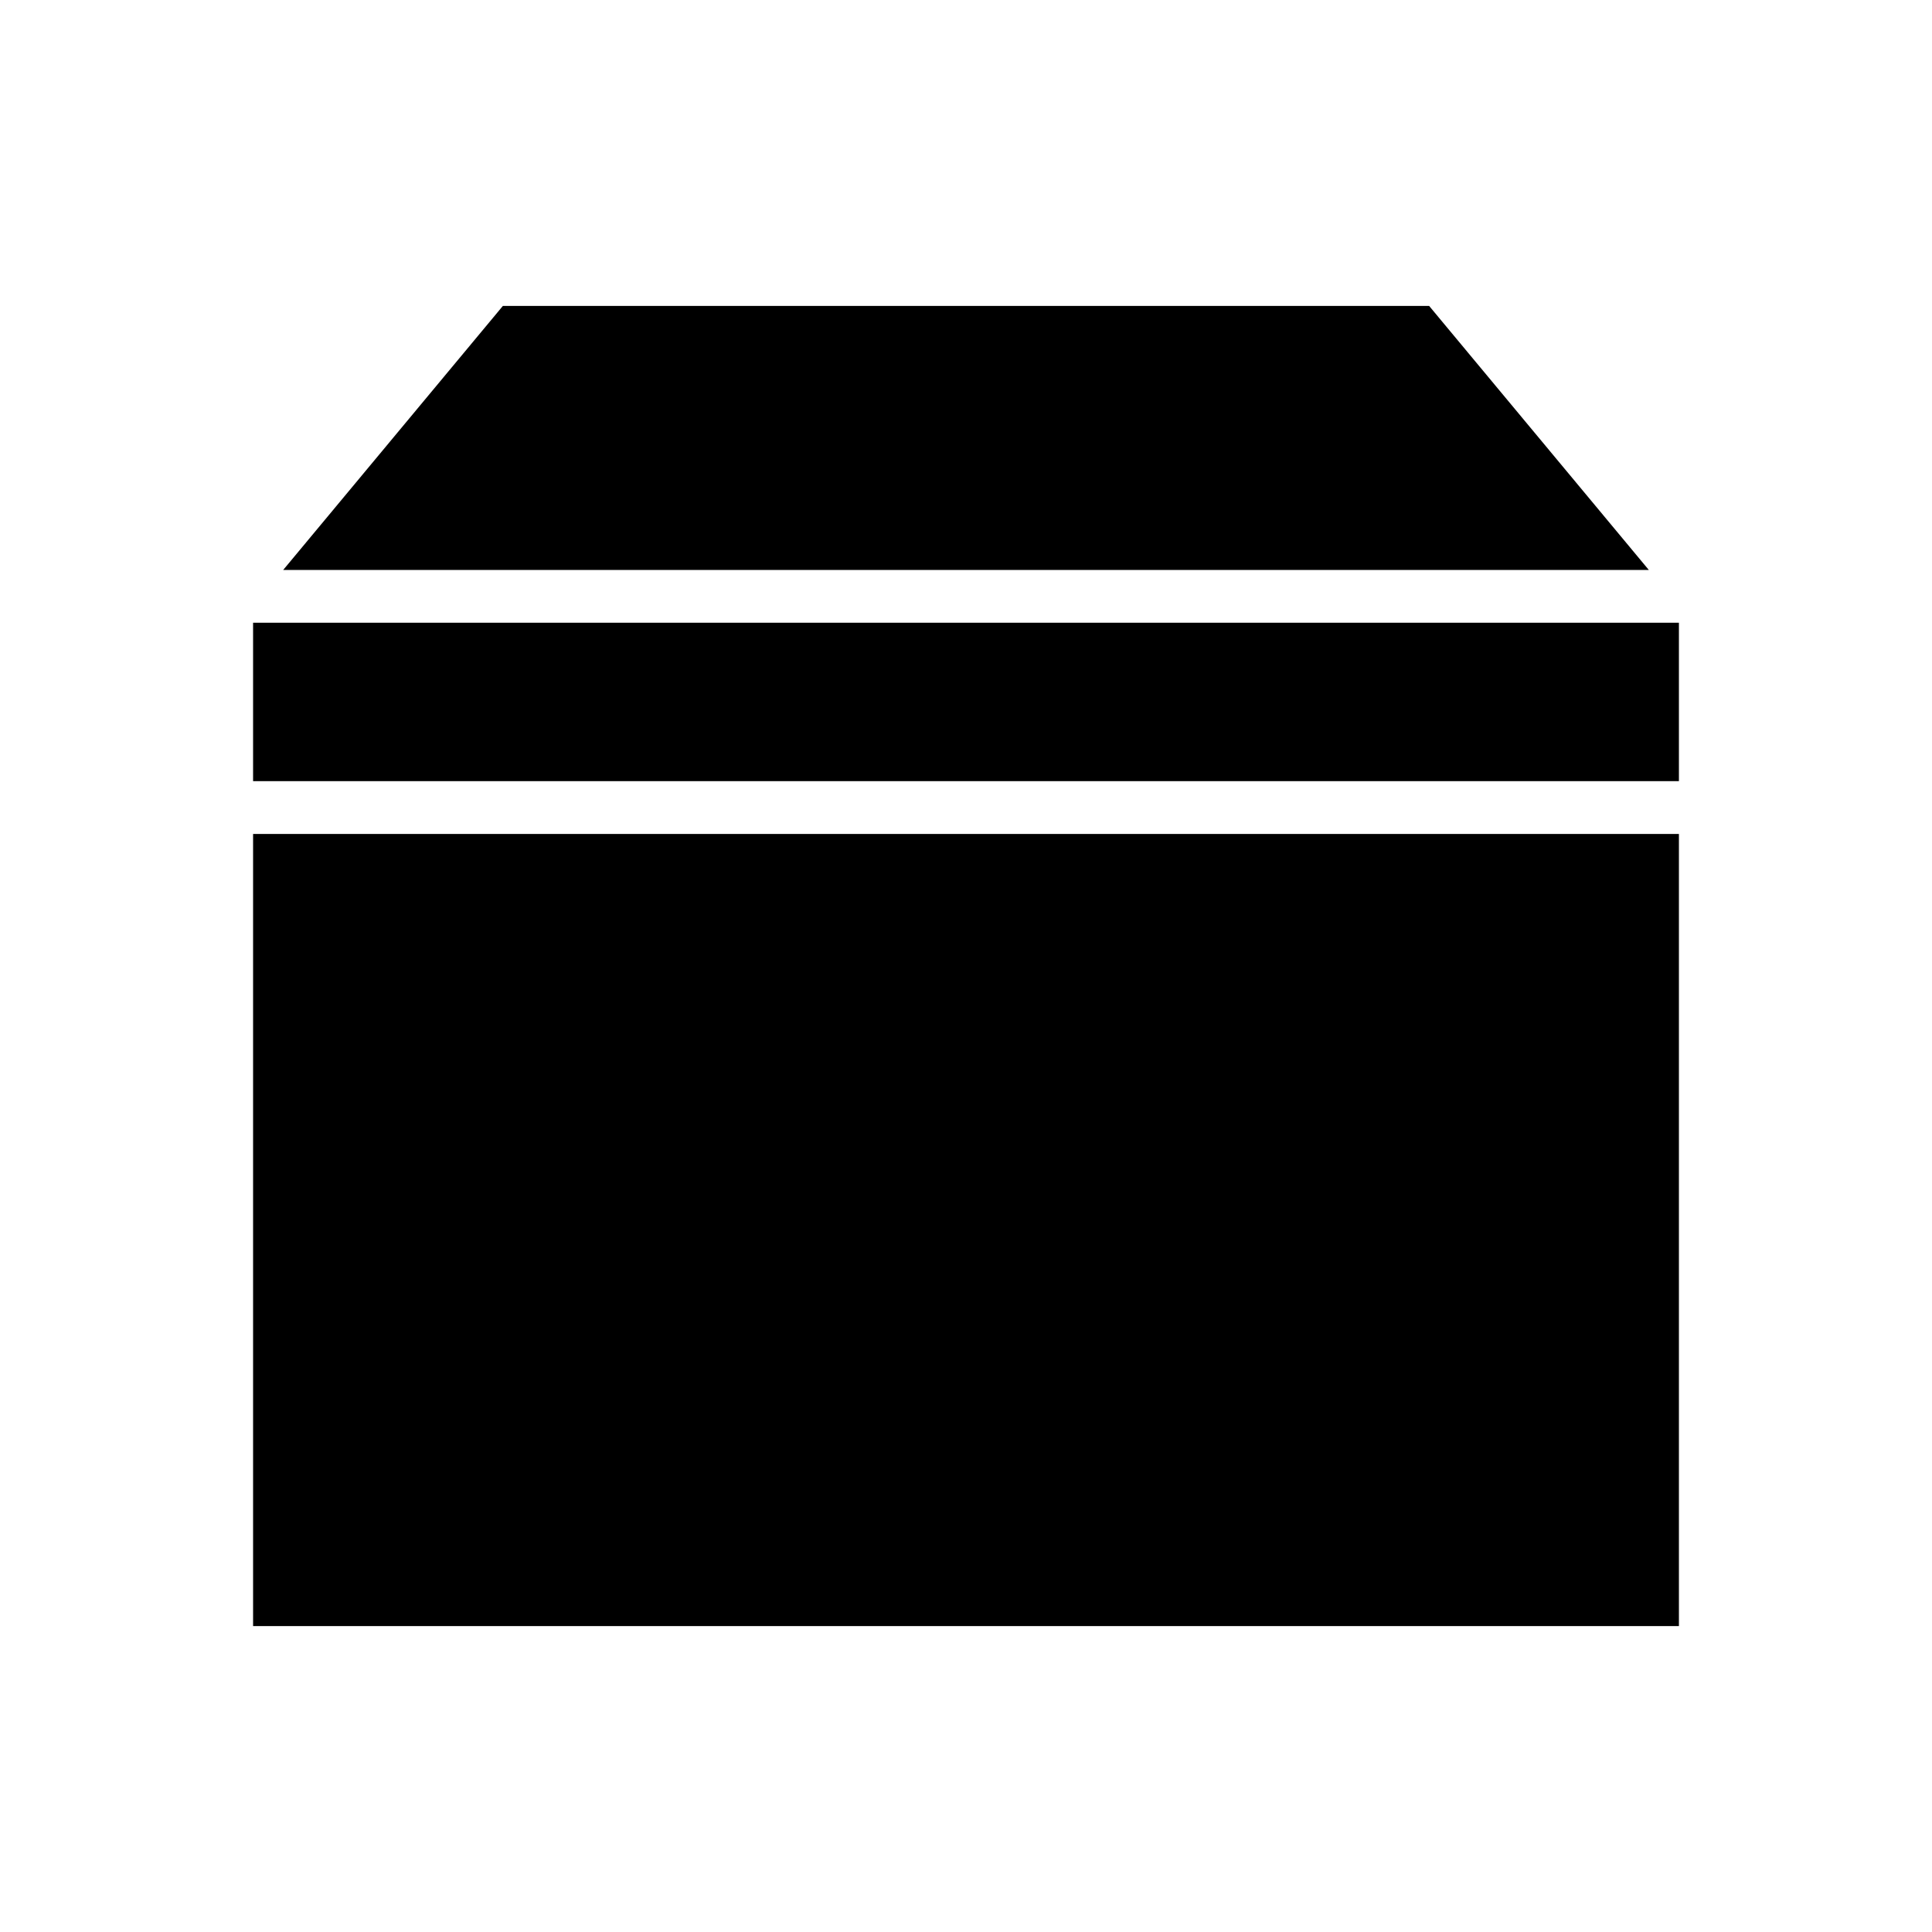
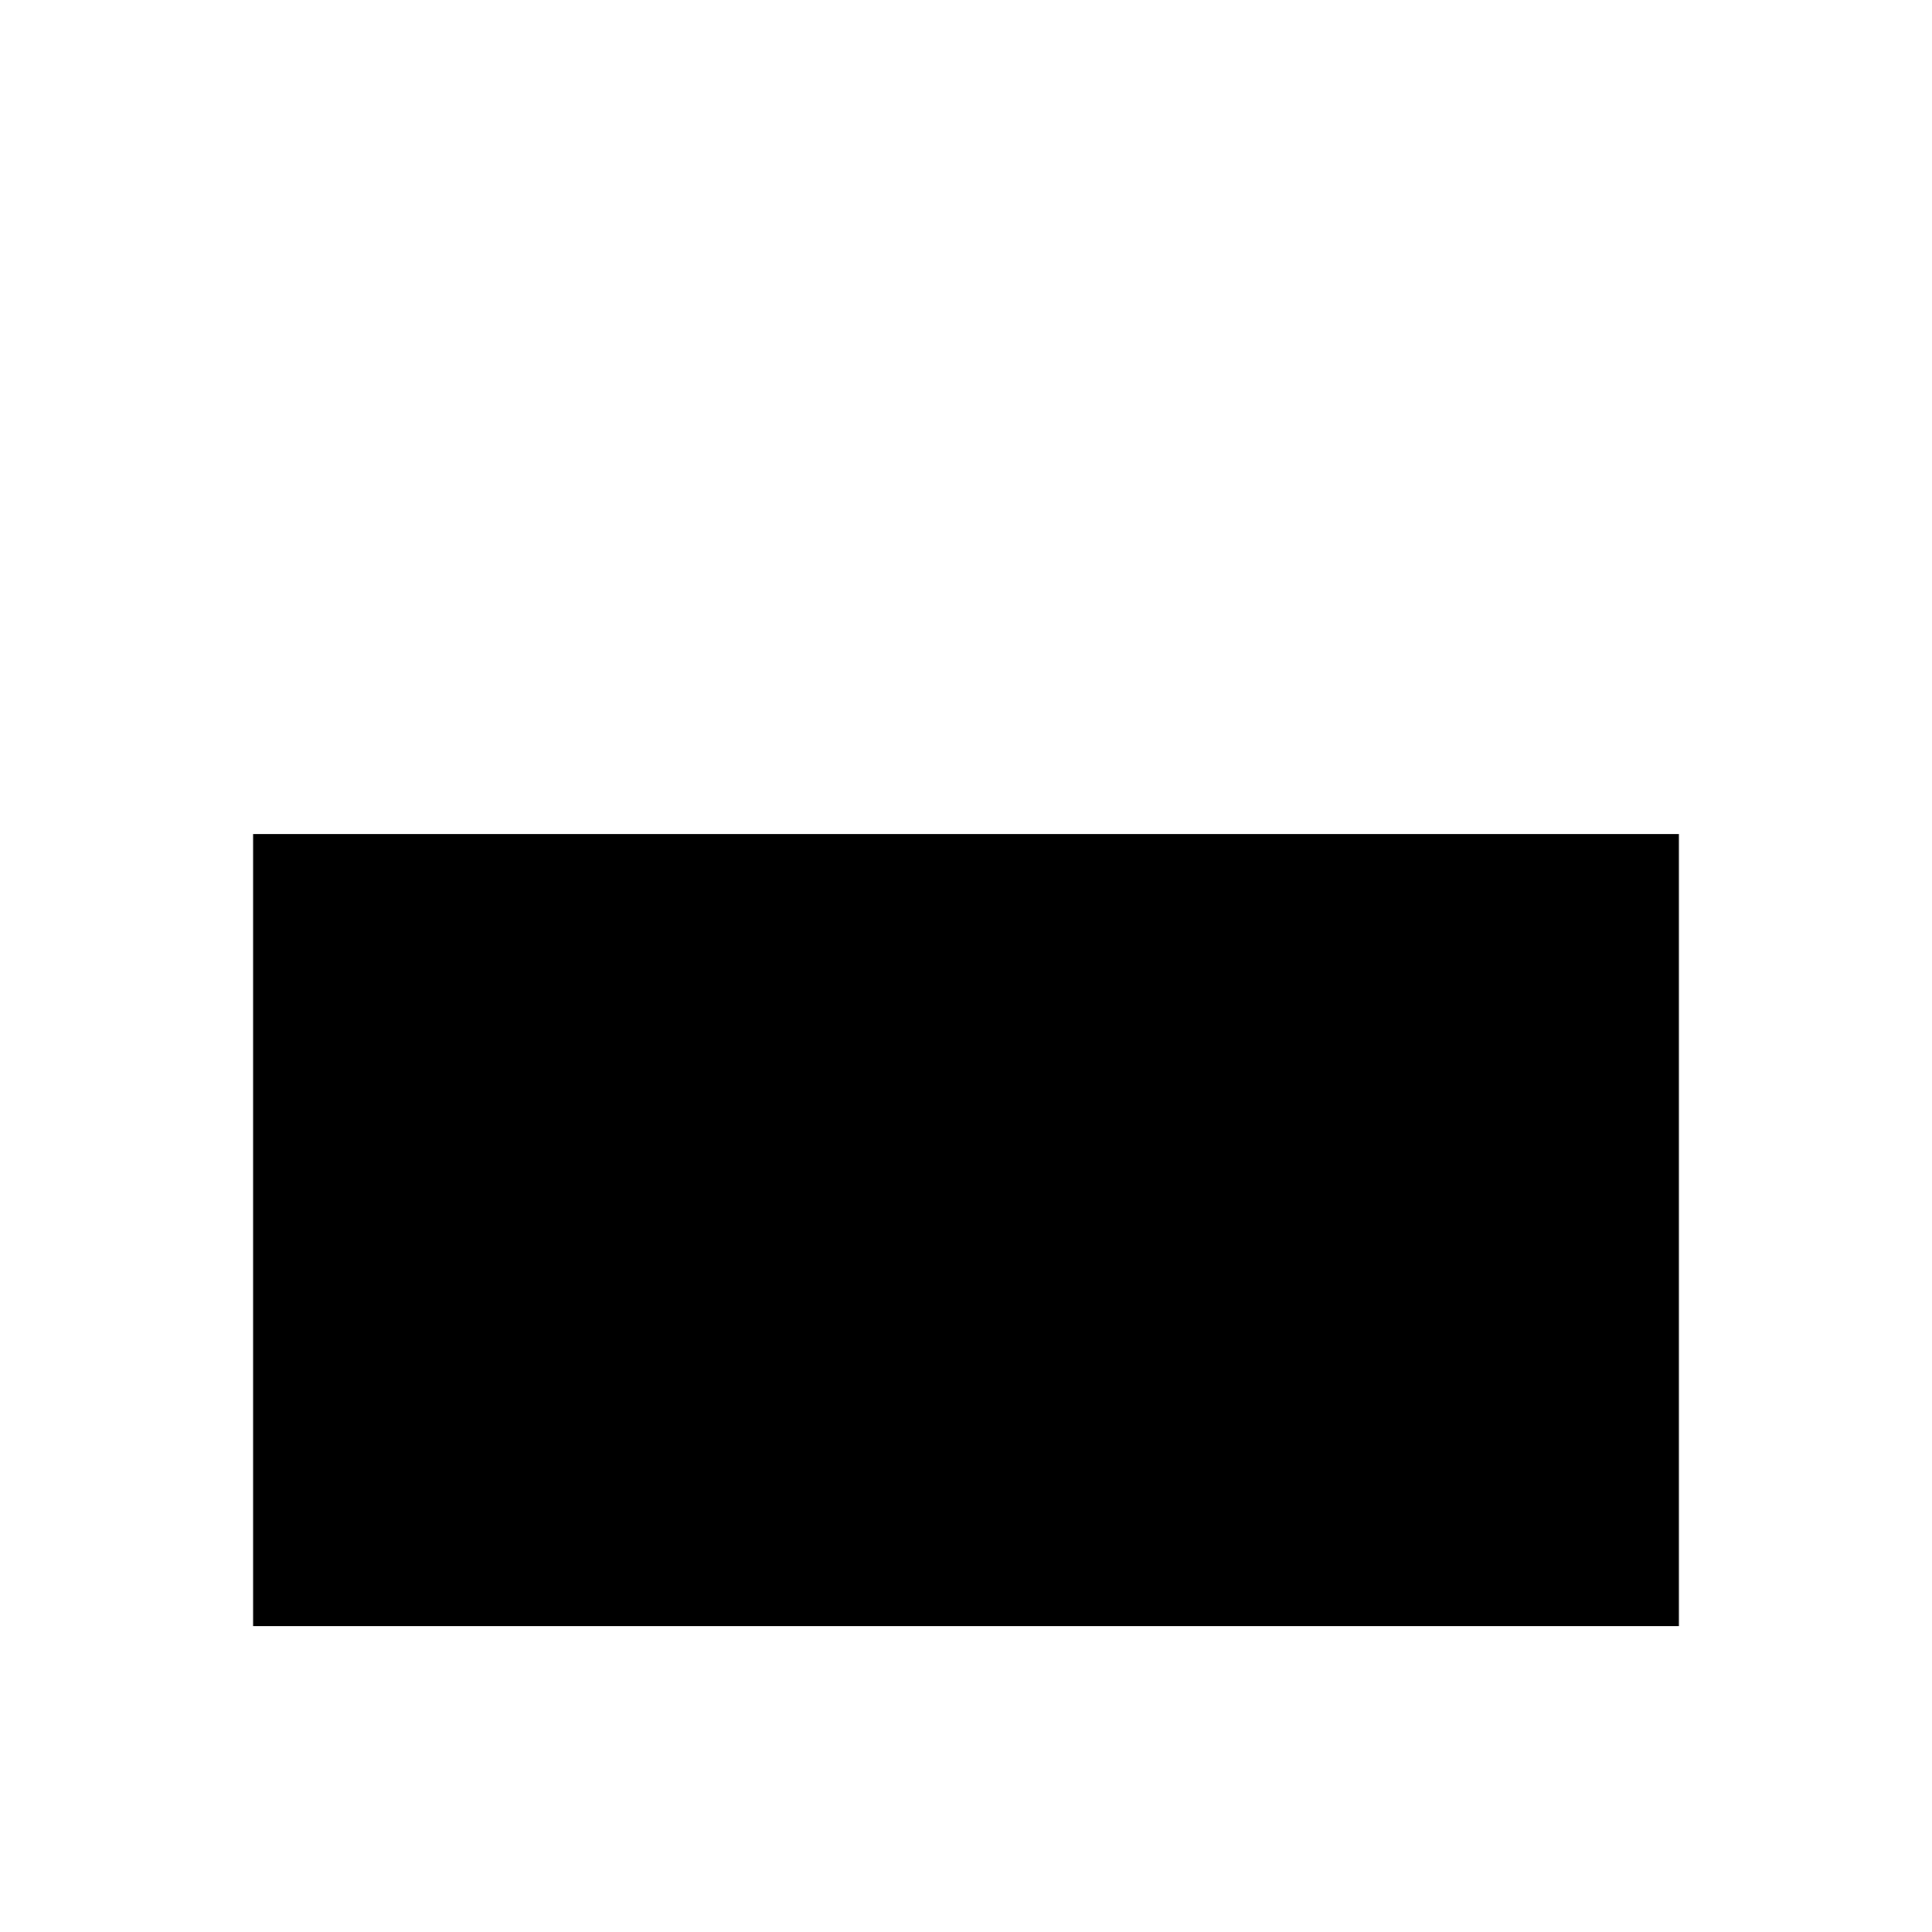
<svg xmlns="http://www.w3.org/2000/svg" fill="#000000" width="800px" height="800px" version="1.1" viewBox="144 144 512 512">
  <g>
-     <path d="m525.95 295.04h55l-58.219-69.973h-245.46l-58.219 69.973z" />
    <path d="m211.07 365.01h377.86v209.92h-377.86z" />
-     <path d="m588.93 309.03h-377.86v41.984h377.86z" />
  </g>
</svg>